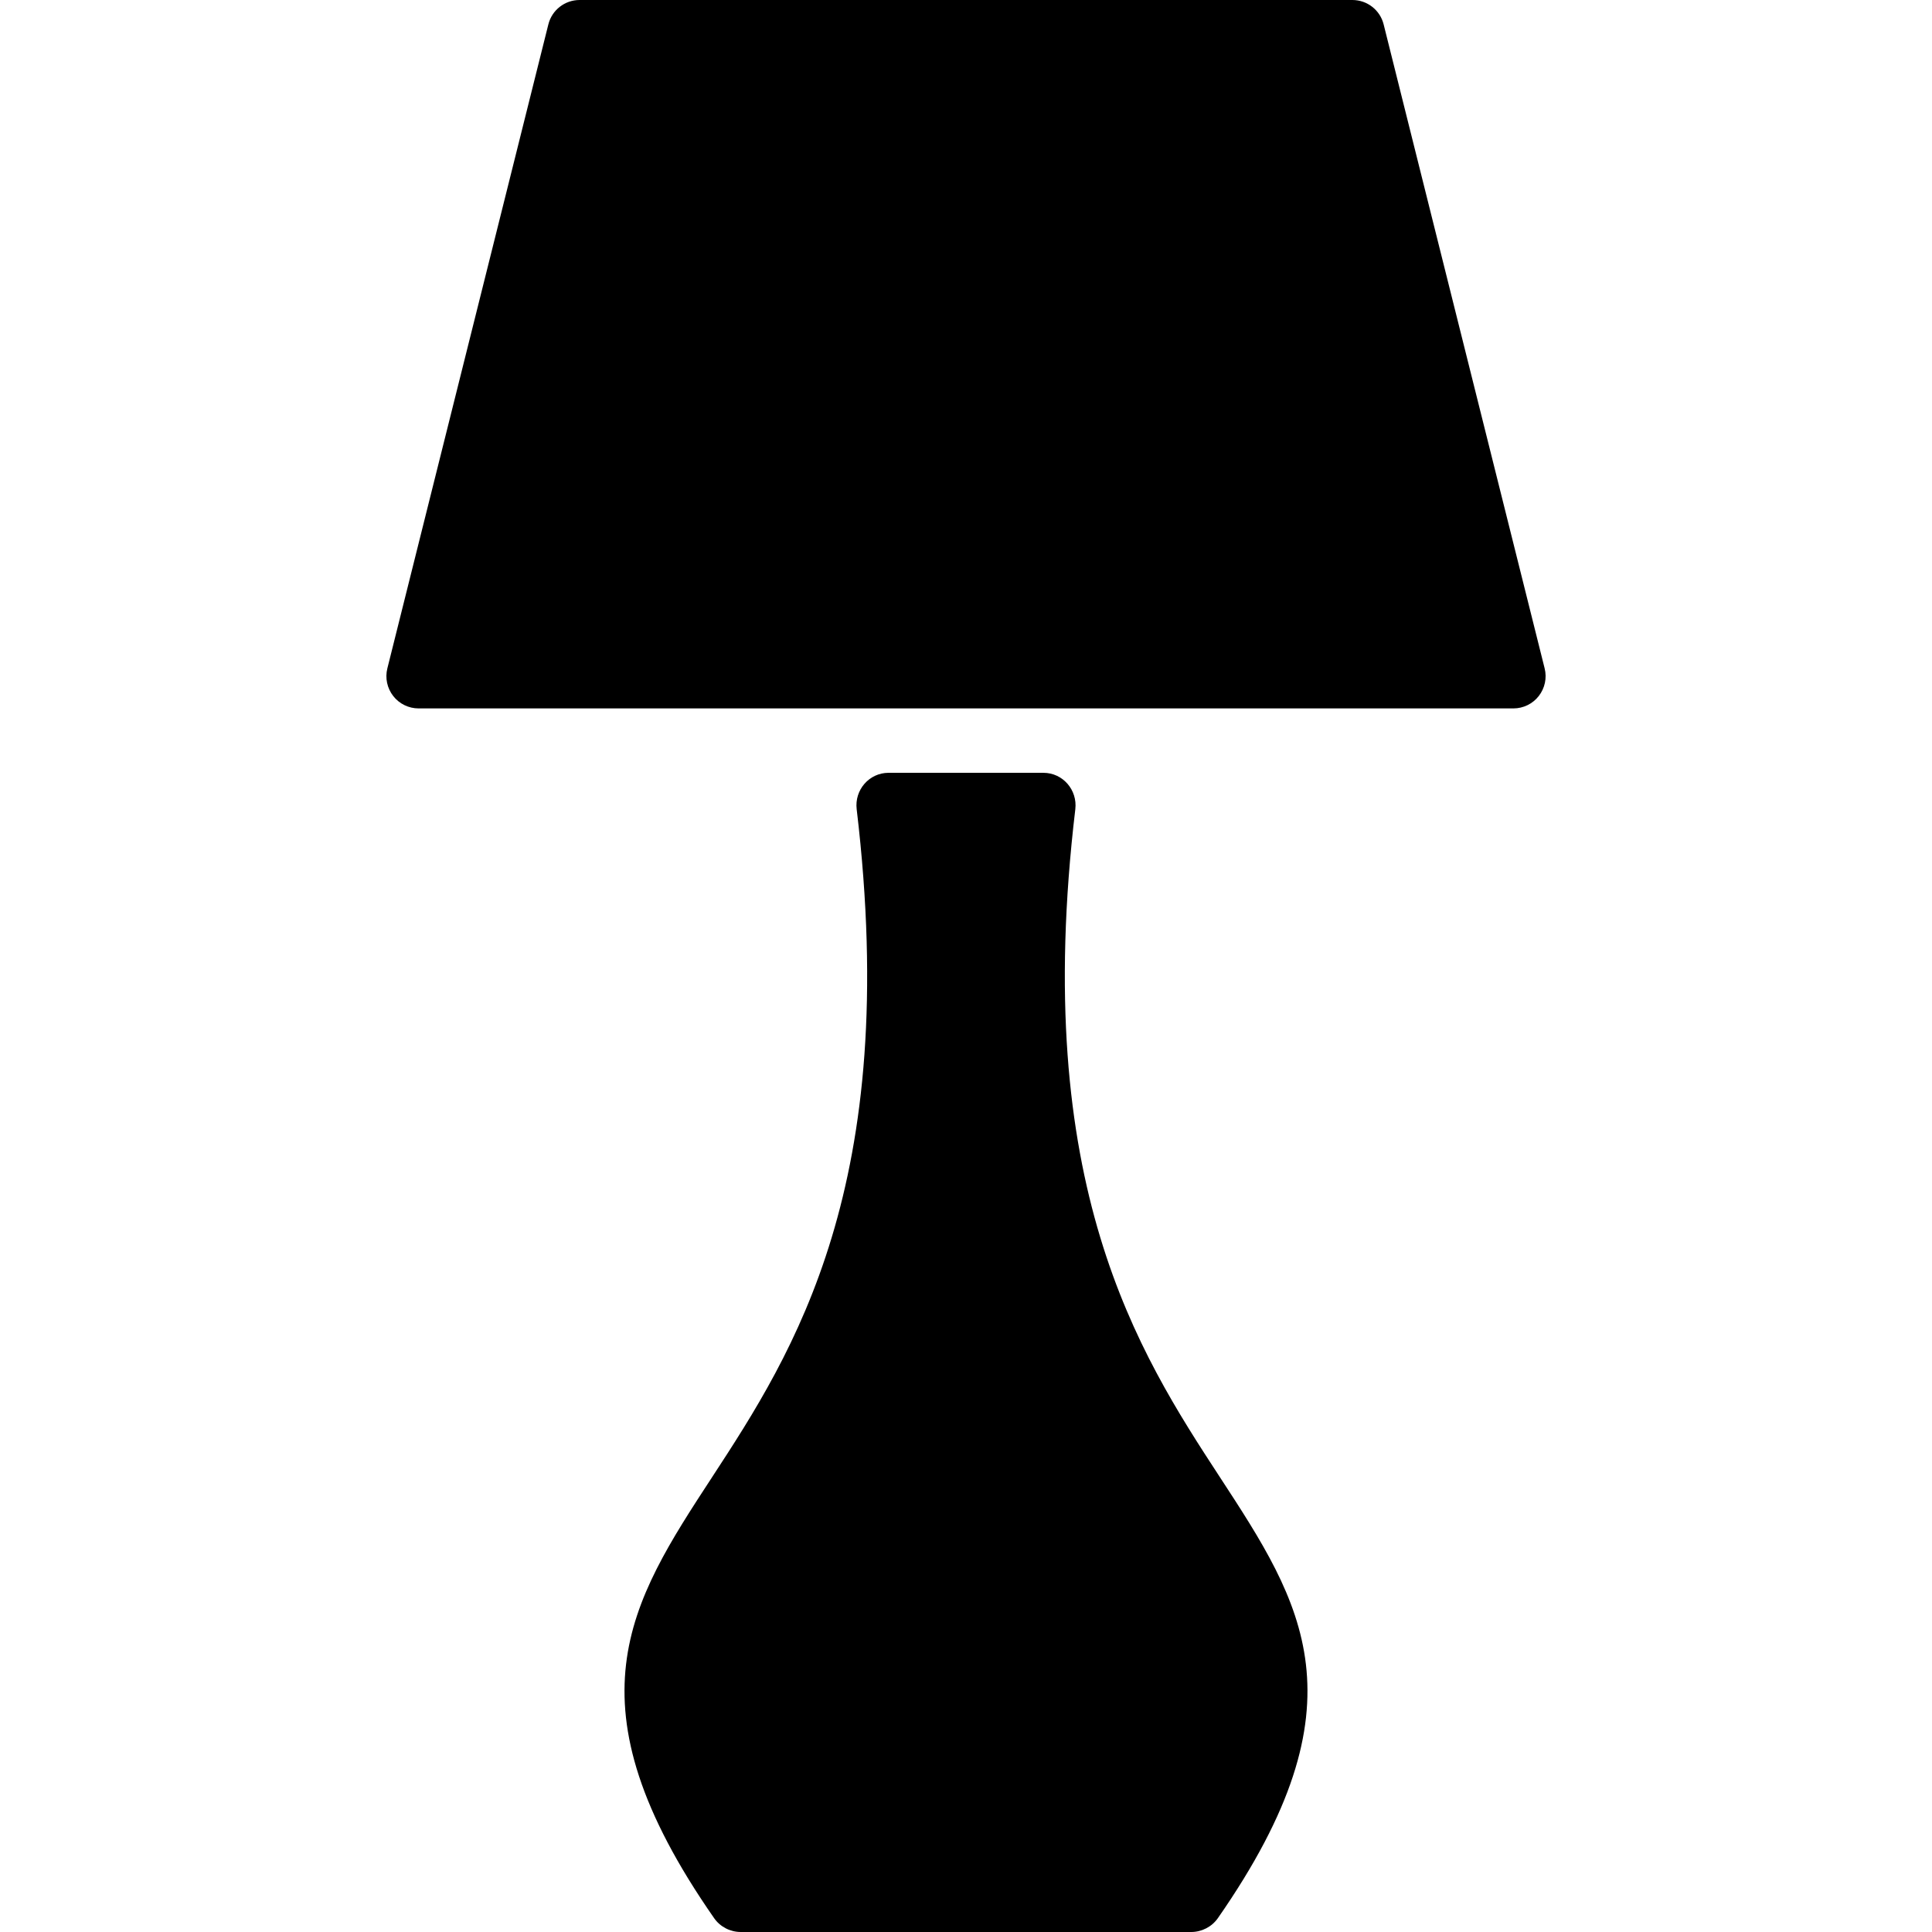
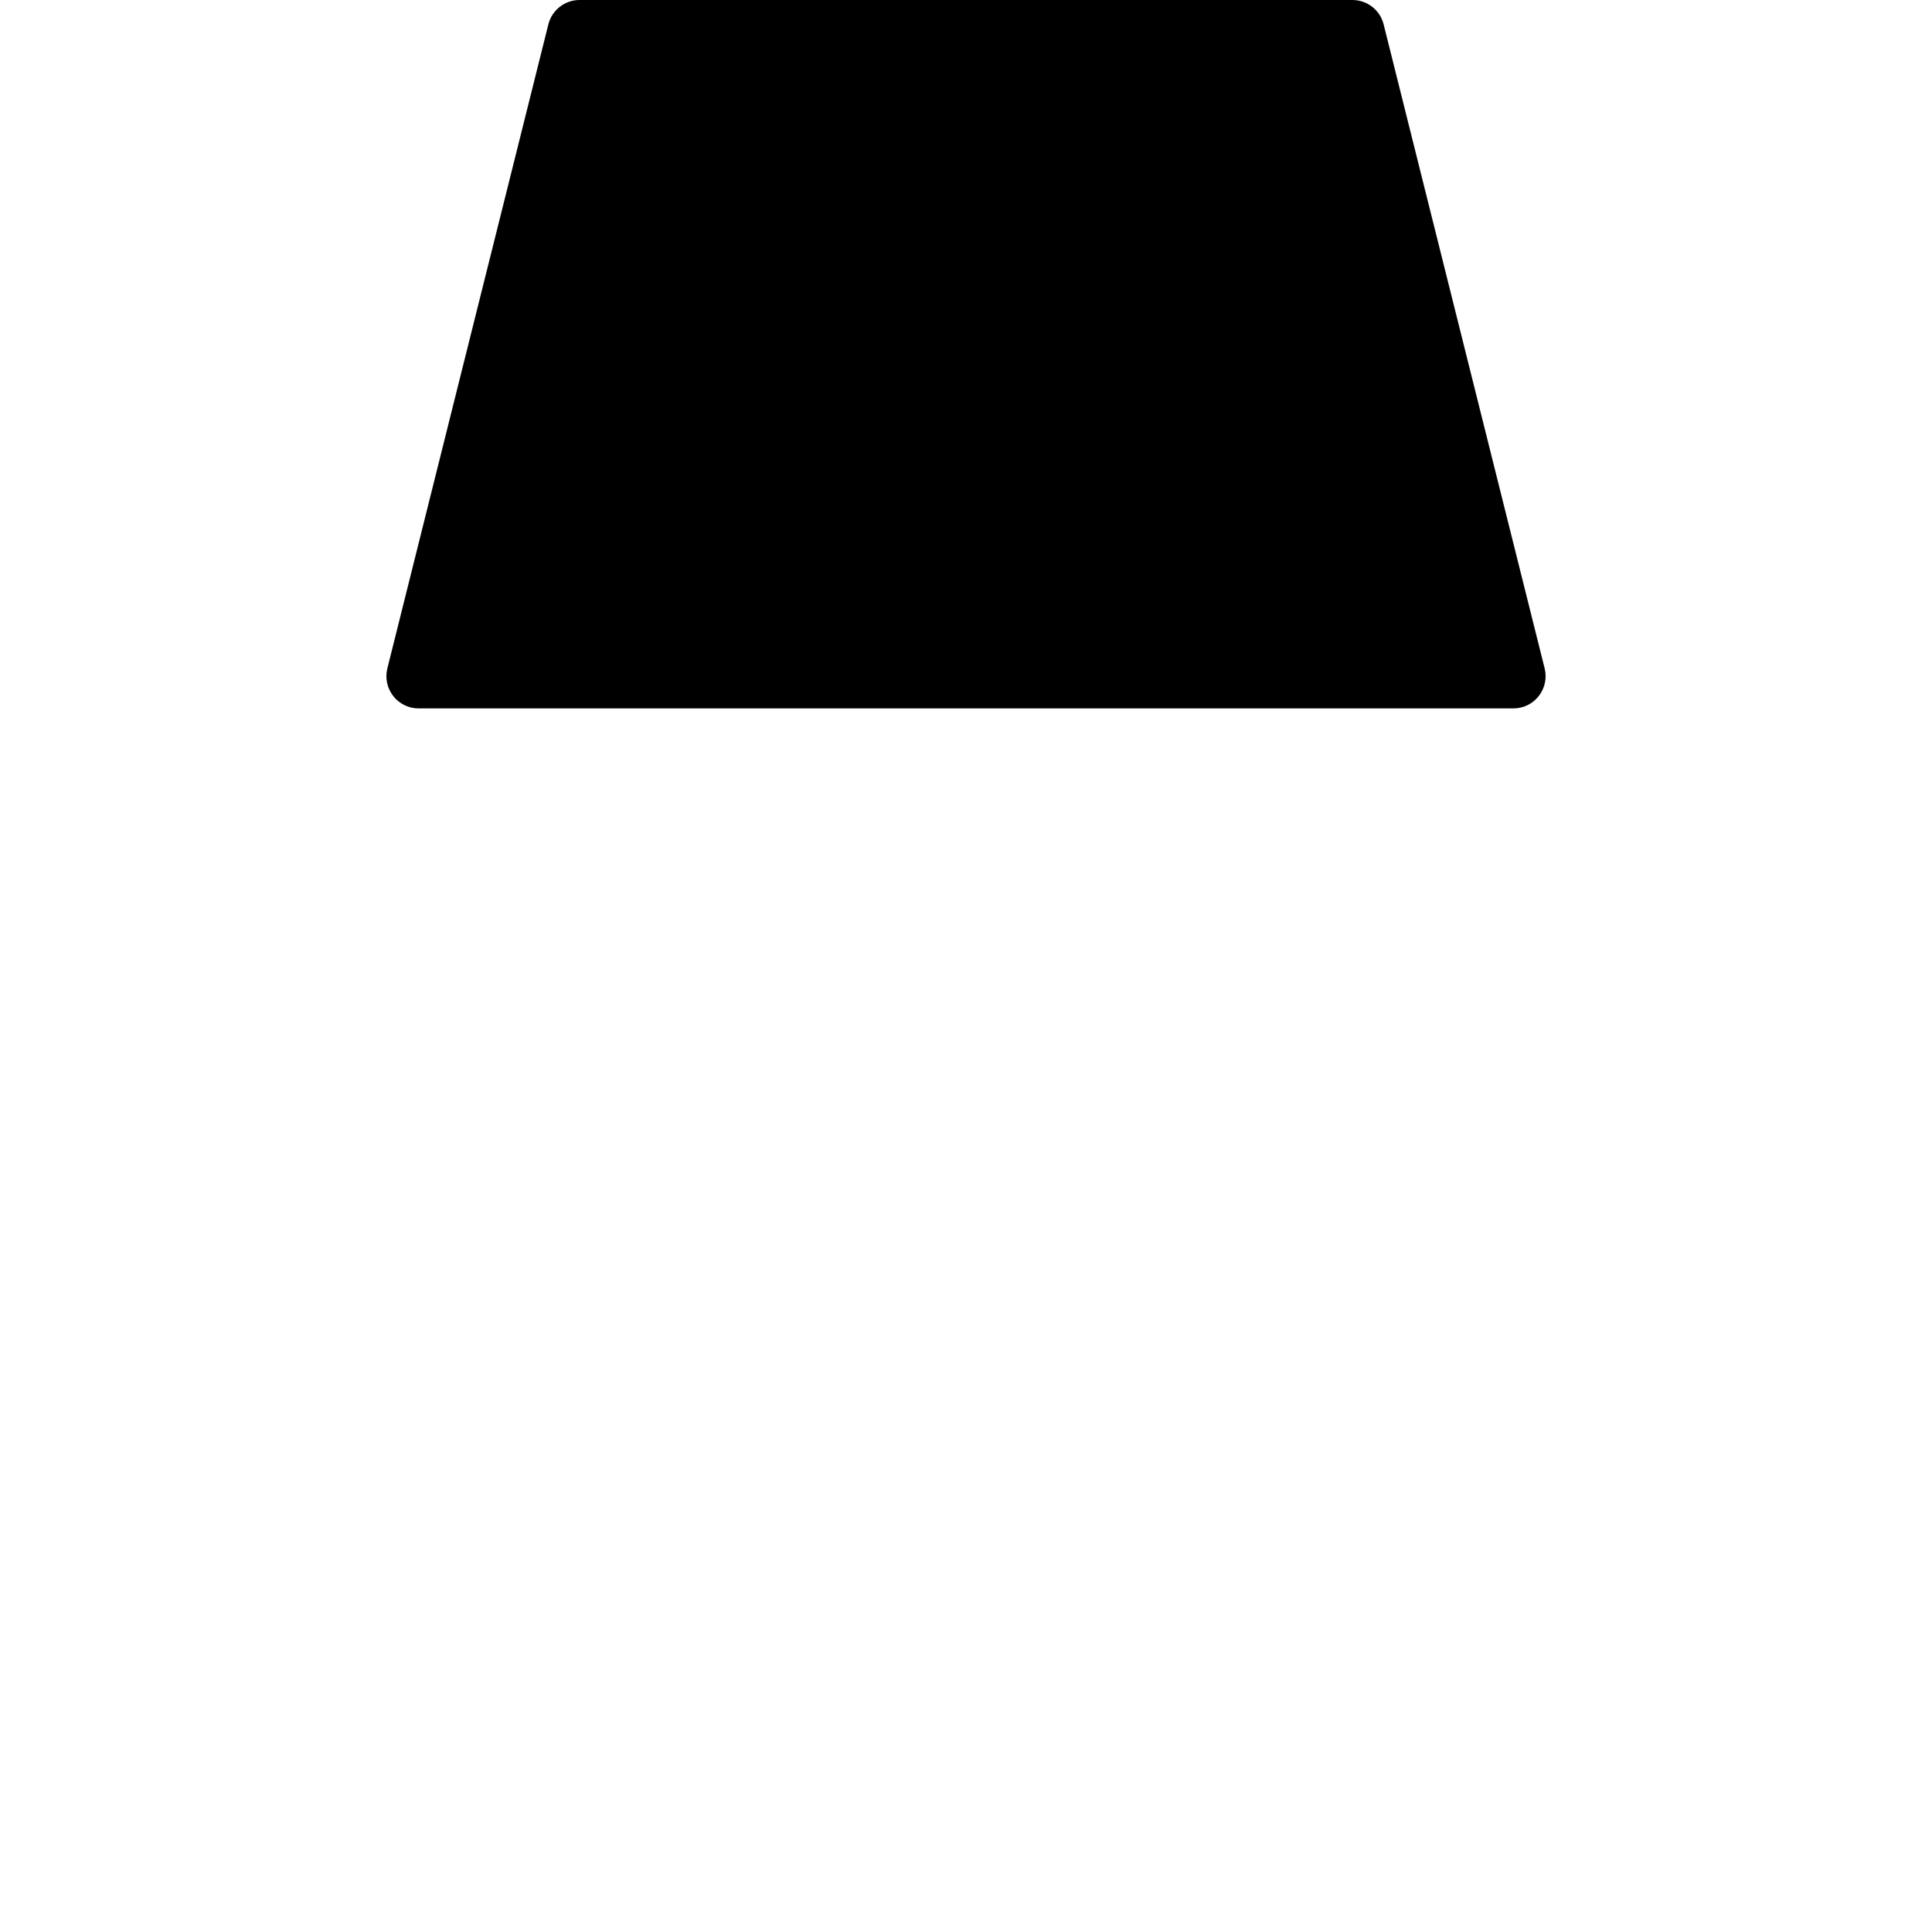
<svg xmlns="http://www.w3.org/2000/svg" fill="#000000" height="800px" width="800px" version="1.1" id="Layer_1" viewBox="0 0 511.992 511.992" xml:space="preserve">
  <g>
    <g>
-       <path d="M409.34,177.126L366.673,6.46C365.726,2.662,362.313,0,358.396,0h-204.8c-3.917,0-7.33,2.662-8.277,6.46l-42.667,170.667    c-0.64,2.551-0.06,5.248,1.553,7.322s4.096,3.285,6.724,3.285h290.133c2.628,0,5.112-1.212,6.724-3.285    S409.98,179.678,409.34,177.126z" />
+       <path d="M409.34,177.126L366.673,6.46C365.726,2.662,362.313,0,358.396,0h-204.8c-3.917,0-7.33,2.662-8.277,6.46l-42.667,170.667    c-0.64,2.551-0.06,5.248,1.553,7.322s4.096,3.285,6.724,3.285h290.133c2.628,0,5.112-1.212,6.724-3.285    S409.98,179.678,409.34,177.126" />
    </g>
  </g>
  <g>
    <g>
-       <path d="M323.264,391.433c-21.581-33.024-50.15-77.338-38.298-176.99c0.597-5.103-3.311-9.643-8.457-9.643h-41.037    c-5.146,0-9.054,4.54-8.448,9.643c11.853,99.652-16.725,143.974-38.298,176.99c-21.871,33.476-39.151,59.913,0.521,116.89    c1.587,2.287,4.258,3.669,7.049,3.669h119.398c2.782,0,5.453-1.382,7.049-3.669C362.406,451.345,345.126,424.9,323.264,391.433z" />
-     </g>
+       </g>
  </g>
</svg>